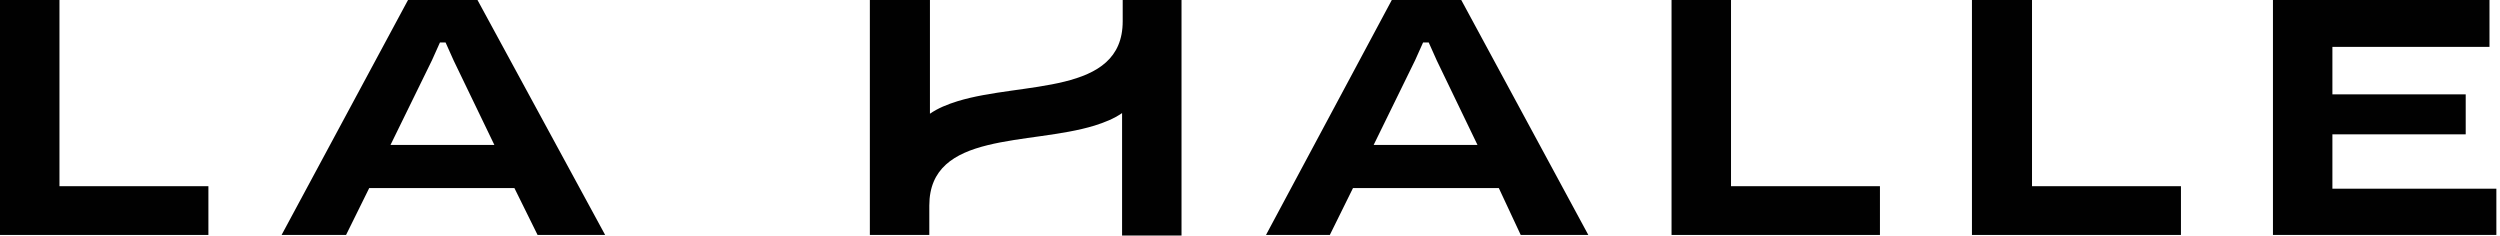
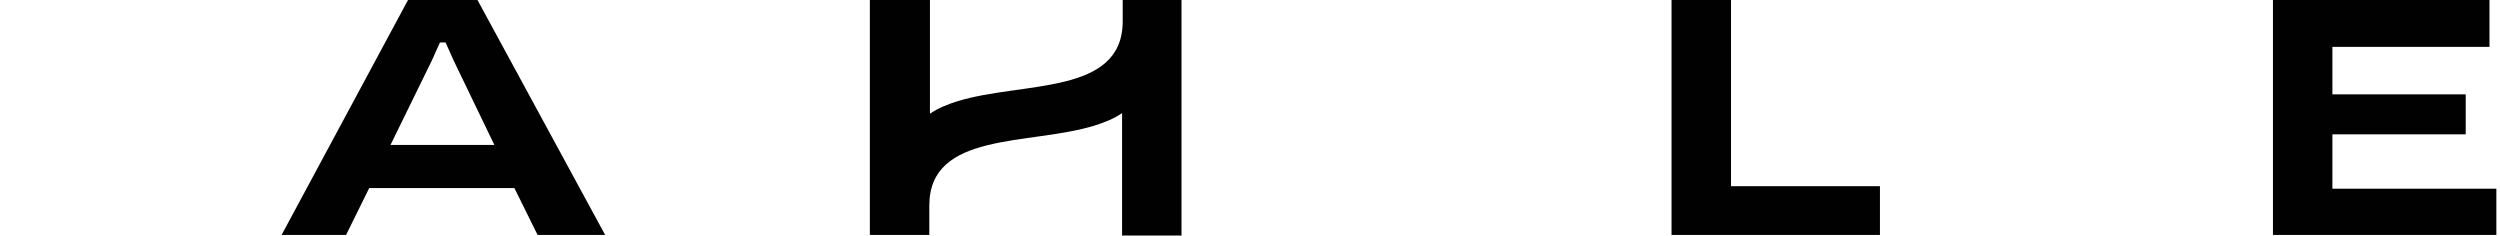
<svg xmlns="http://www.w3.org/2000/svg" width="467" height="44" viewBox="0 0 467 44" fill="none">
-   <path d="M0 0V43.888H38.929V34.782H11.107V0H0Z" fill="#010101" />
  <path d="M312.244 0V43.888H351.173V34.782H323.353V0H312.244Z" fill="#010101" />
-   <path d="M368.36 0V43.888H407.401V34.782H379.579V0H368.36Z" fill="#010101" />
  <path d="M424.588 0V43.885H466.321V35.248H435.692V25.094H460.594V17.626H435.692V8.757H465.035V0H424.588Z" fill="#010101" />
  <path d="M80.662 11.321L82.182 7.935H83.233L84.751 11.321L92.351 27.079H72.944L80.659 11.321H80.662ZM76.218 0L52.604 43.883H64.646L68.97 35.129H96.092L100.416 43.883H113.038L89.195 0H76.218Z" fill="#010101" />
-   <path d="M264.314 11.321L265.832 7.935H266.885L268.4 11.321L275.998 27.079H256.596L264.311 11.321H264.314ZM259.99 0L236.491 43.883H248.415L252.739 35.129H279.979L284.068 43.883H296.695L272.964 0H259.992H259.99Z" fill="#010101" />
  <path d="M209.721 0V3.968C209.721 17.858 191.017 15.174 178.855 18.909C176.984 19.493 175.234 20.192 173.713 21.244V0H162.489V43.883H173.595V38.4C173.595 24.509 192.302 27.194 204.457 23.461C206.327 22.874 208.08 22.175 209.604 21.124V44H220.708V0H209.721Z" fill="#010101" />
</svg>